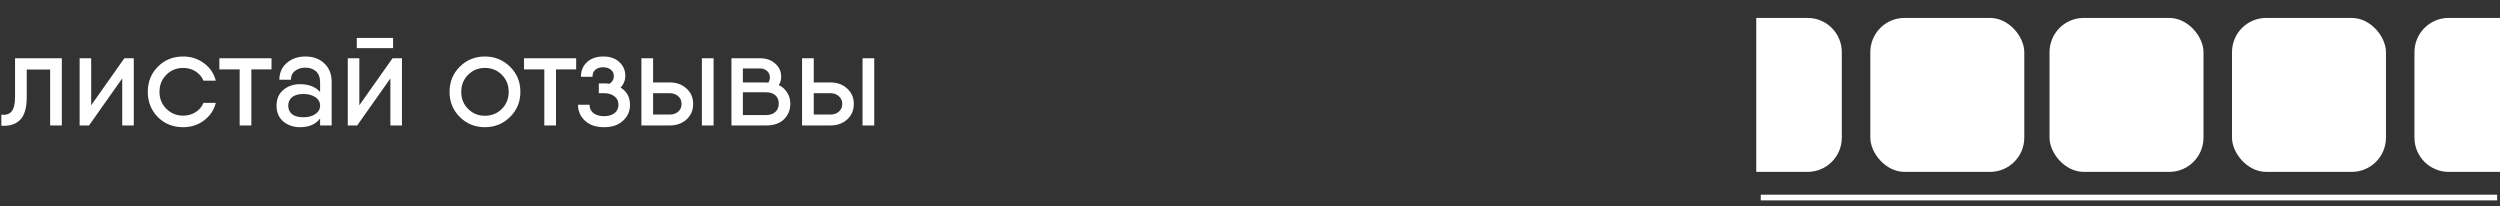
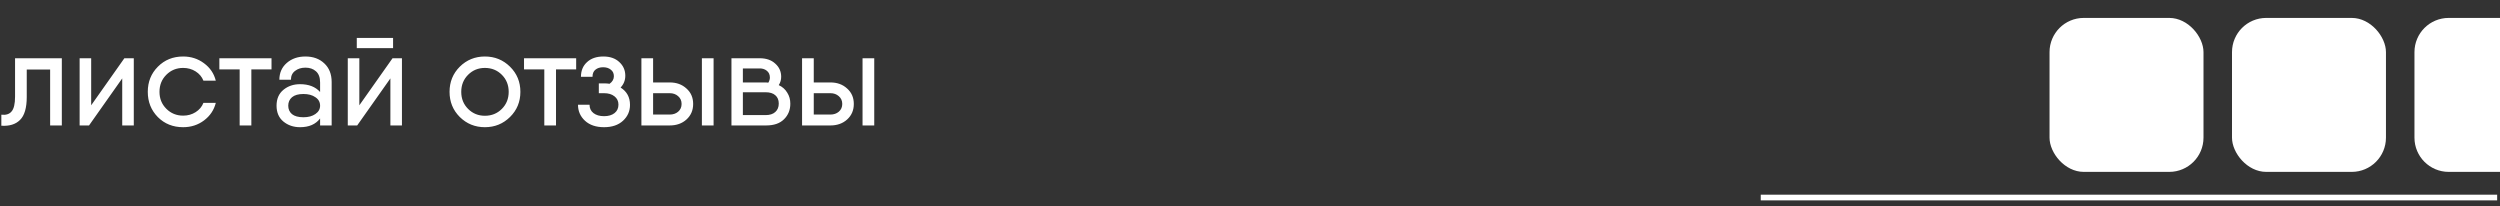
<svg xmlns="http://www.w3.org/2000/svg" width="279" height="23" viewBox="0 0 279 23" fill="none">
  <rect x="0" y="0" width="279" height="23" fill="#333333" stroke="none" />
  <path d="M6.9 6.5V14H5.595V7.76H2.985V10.82C2.985 12.04 2.735 12.895 2.235 13.385C1.745 13.875 1.05 14.09 0.15 14.03V12.8C0.66 12.86 1.04 12.74 1.29 12.44C1.55 12.14 1.68 11.59 1.68 10.79V6.5H2.985H6.9ZM13.88 6.5H14.931V14H13.64V8.75L9.936 14H8.886V6.5H10.175V11.75L13.88 6.5ZM24.083 11.48C23.883 12.28 23.443 12.935 22.763 13.445C22.093 13.945 21.318 14.195 20.438 14.195C19.308 14.195 18.368 13.82 17.618 13.07C16.868 12.31 16.493 11.37 16.493 10.25C16.493 9.13 16.868 8.195 17.618 7.445C18.368 6.685 19.308 6.305 20.438 6.305C21.318 6.305 22.093 6.555 22.763 7.055C23.443 7.555 23.883 8.205 24.083 9.005H22.703C22.533 8.575 22.243 8.23 21.833 7.97C21.423 7.71 20.958 7.58 20.438 7.58C19.698 7.58 19.073 7.835 18.563 8.345C18.053 8.855 17.798 9.49 17.798 10.25C17.798 11 18.053 11.63 18.563 12.14C19.073 12.65 19.698 12.905 20.438 12.905C20.958 12.905 21.423 12.775 21.833 12.515C22.243 12.255 22.533 11.91 22.703 11.48H24.083ZM30.301 6.5V7.745H28.051V14H26.746V7.745H24.481V6.5H28.051H30.301ZM34.088 6.305C34.948 6.305 35.648 6.56 36.188 7.07C36.738 7.58 37.013 8.275 37.013 9.155V14H35.723V13.22C35.233 13.87 34.488 14.195 33.488 14.195C32.758 14.195 32.138 13.985 31.628 13.565C31.118 13.145 30.863 12.555 30.863 11.795C30.863 11.035 31.118 10.445 31.628 10.025C32.138 9.605 32.758 9.395 33.488 9.395C34.458 9.395 35.203 9.685 35.723 10.265V9.2C35.723 8.64 35.568 8.225 35.258 7.955C34.958 7.685 34.568 7.55 34.088 7.55C33.628 7.55 33.243 7.67 32.933 7.91C32.623 8.14 32.468 8.47 32.468 8.9H31.178C31.178 8.13 31.453 7.505 32.003 7.025C32.553 6.545 33.248 6.305 34.088 6.305ZM33.863 13.085C34.413 13.085 34.858 12.965 35.198 12.725C35.548 12.485 35.723 12.175 35.723 11.795C35.723 11.395 35.548 11.08 35.198 10.85C34.858 10.61 34.413 10.49 33.863 10.49C33.303 10.49 32.878 10.61 32.588 10.85C32.308 11.09 32.168 11.405 32.168 11.795C32.168 12.185 32.308 12.5 32.588 12.74C32.878 12.97 33.303 13.085 33.863 13.085ZM39.817 5.375V4.235H43.867V5.375H39.817ZM43.807 6.5H44.857V14H43.567V8.75L39.862 14H38.812V6.5H40.102V11.75L43.807 6.5ZM56.92 13.055C56.15 13.815 55.215 14.195 54.115 14.195C53.015 14.195 52.08 13.815 51.31 13.055C50.55 12.295 50.17 11.36 50.17 10.25C50.17 9.14 50.55 8.205 51.31 7.445C52.08 6.685 53.015 6.305 54.115 6.305C55.215 6.305 56.15 6.685 56.92 7.445C57.69 8.205 58.075 9.14 58.075 10.25C58.075 11.36 57.69 12.295 56.92 13.055ZM54.115 12.92C54.865 12.92 55.495 12.665 56.005 12.155C56.515 11.645 56.77 11.01 56.77 10.25C56.77 9.49 56.515 8.855 56.005 8.345C55.495 7.835 54.865 7.58 54.115 7.58C53.375 7.58 52.75 7.835 52.24 8.345C51.73 8.855 51.475 9.49 51.475 10.25C51.475 11.01 51.73 11.645 52.24 12.155C52.75 12.665 53.375 12.92 54.115 12.92ZM64.3 6.5V7.745H62.05V14H60.745V7.745H58.48V6.5H62.05H64.3ZM69.259 9.77C69.959 10.21 70.309 10.855 70.309 11.705C70.309 12.405 70.049 12.995 69.529 13.475C69.009 13.955 68.304 14.195 67.414 14.195C66.514 14.195 65.804 13.955 65.284 13.475C64.764 12.995 64.504 12.4 64.504 11.69H65.794C65.794 12.08 65.939 12.39 66.229 12.62C66.529 12.85 66.924 12.965 67.414 12.965C67.904 12.965 68.294 12.85 68.584 12.62C68.874 12.39 69.019 12.075 69.019 11.675C69.019 11.285 68.869 10.975 68.569 10.745C68.279 10.515 67.894 10.4 67.414 10.4H66.829V9.305H67.429C67.649 9.305 67.849 9.32 68.029 9.35C68.349 9.12 68.509 8.84 68.509 8.51C68.509 8.19 68.394 7.945 68.164 7.775C67.944 7.595 67.659 7.505 67.309 7.505C66.959 7.505 66.674 7.595 66.454 7.775C66.234 7.945 66.124 8.21 66.124 8.57H64.834C64.834 7.89 65.059 7.345 65.509 6.935C65.959 6.515 66.569 6.305 67.339 6.305C68.079 6.305 68.669 6.51 69.109 6.92C69.559 7.33 69.784 7.84 69.784 8.45C69.784 8.96 69.609 9.4 69.259 9.77ZM74.746 9.2C75.496 9.2 76.116 9.425 76.606 9.875C77.106 10.315 77.356 10.89 77.356 11.6C77.356 12.31 77.106 12.89 76.606 13.34C76.116 13.78 75.496 14 74.746 14H72.076H71.581V6.5H72.886V9.2H74.746ZM78.331 6.5H79.636V14H78.331V6.5ZM74.746 12.785C75.116 12.785 75.426 12.68 75.676 12.47C75.936 12.25 76.066 11.96 76.066 11.6C76.066 11.24 75.936 10.95 75.676 10.73C75.426 10.51 75.116 10.4 74.746 10.4H72.886V12.785H74.746ZM86.91 9.5C87.32 9.69 87.635 9.97 87.855 10.34C88.085 10.7 88.2 11.11 88.2 11.57C88.2 12.27 87.965 12.85 87.495 13.31C87.035 13.77 86.37 14 85.5 14H81.63V10.295V6.5H82.905H84.78C85.51 6.5 86.09 6.7 86.52 7.1C86.96 7.49 87.18 7.98 87.18 8.57C87.18 8.91 87.09 9.22 86.91 9.5ZM82.905 7.64V9.2H85.5C85.52 9.2 85.56 9.205 85.62 9.215C85.68 9.215 85.725 9.215 85.755 9.215C85.865 9.015 85.92 8.83 85.92 8.66C85.92 8.33 85.805 8.075 85.575 7.895C85.345 7.705 85.05 7.62 84.69 7.64H82.905ZM85.44 12.845C85.91 12.845 86.27 12.73 86.52 12.5C86.78 12.27 86.91 11.955 86.91 11.555C86.91 11.155 86.78 10.845 86.52 10.625C86.27 10.405 85.91 10.295 85.44 10.295H82.905V12.845H85.44ZM92.675 9.2C93.425 9.2 94.046 9.425 94.535 9.875C95.035 10.315 95.285 10.89 95.285 11.6C95.285 12.31 95.035 12.89 94.535 13.34C94.046 13.78 93.425 14 92.675 14H90.005H89.51V6.5H90.816V9.2H92.675ZM96.26 6.5H97.566V14H96.26V6.5ZM92.675 12.785C93.046 12.785 93.356 12.68 93.606 12.47C93.865 12.25 93.996 11.96 93.996 11.6C93.996 11.24 93.865 10.95 93.606 10.73C93.356 10.51 93.046 10.4 92.675 10.4H90.816V12.785H92.675Z" fill="white" />
  <rect x="228.728" y="2" width="17.182" height="17.182" rx="3.818" fill="white" />
-   <rect x="208.728" y="2" width="17.182" height="17.182" rx="3.818" fill="white" />
  <rect x="249.091" y="2" width="17.182" height="17.182" rx="3.818" fill="white" />
  <path d="M269.454 5.818C269.454 3.709 271.164 2 273.272 2H279V19.182H273.272C271.164 19.182 269.454 17.472 269.454 15.364V5.818Z" fill="white" />
-   <path d="M196 2H201.727C203.836 2 205.545 3.709 205.545 5.818V15.364C205.545 17.472 203.836 19.182 201.727 19.182H196V2Z" fill="white" />
  <path d="M196.5 22.045H278.682" stroke="white" stroke-width="0.636" />
</svg>